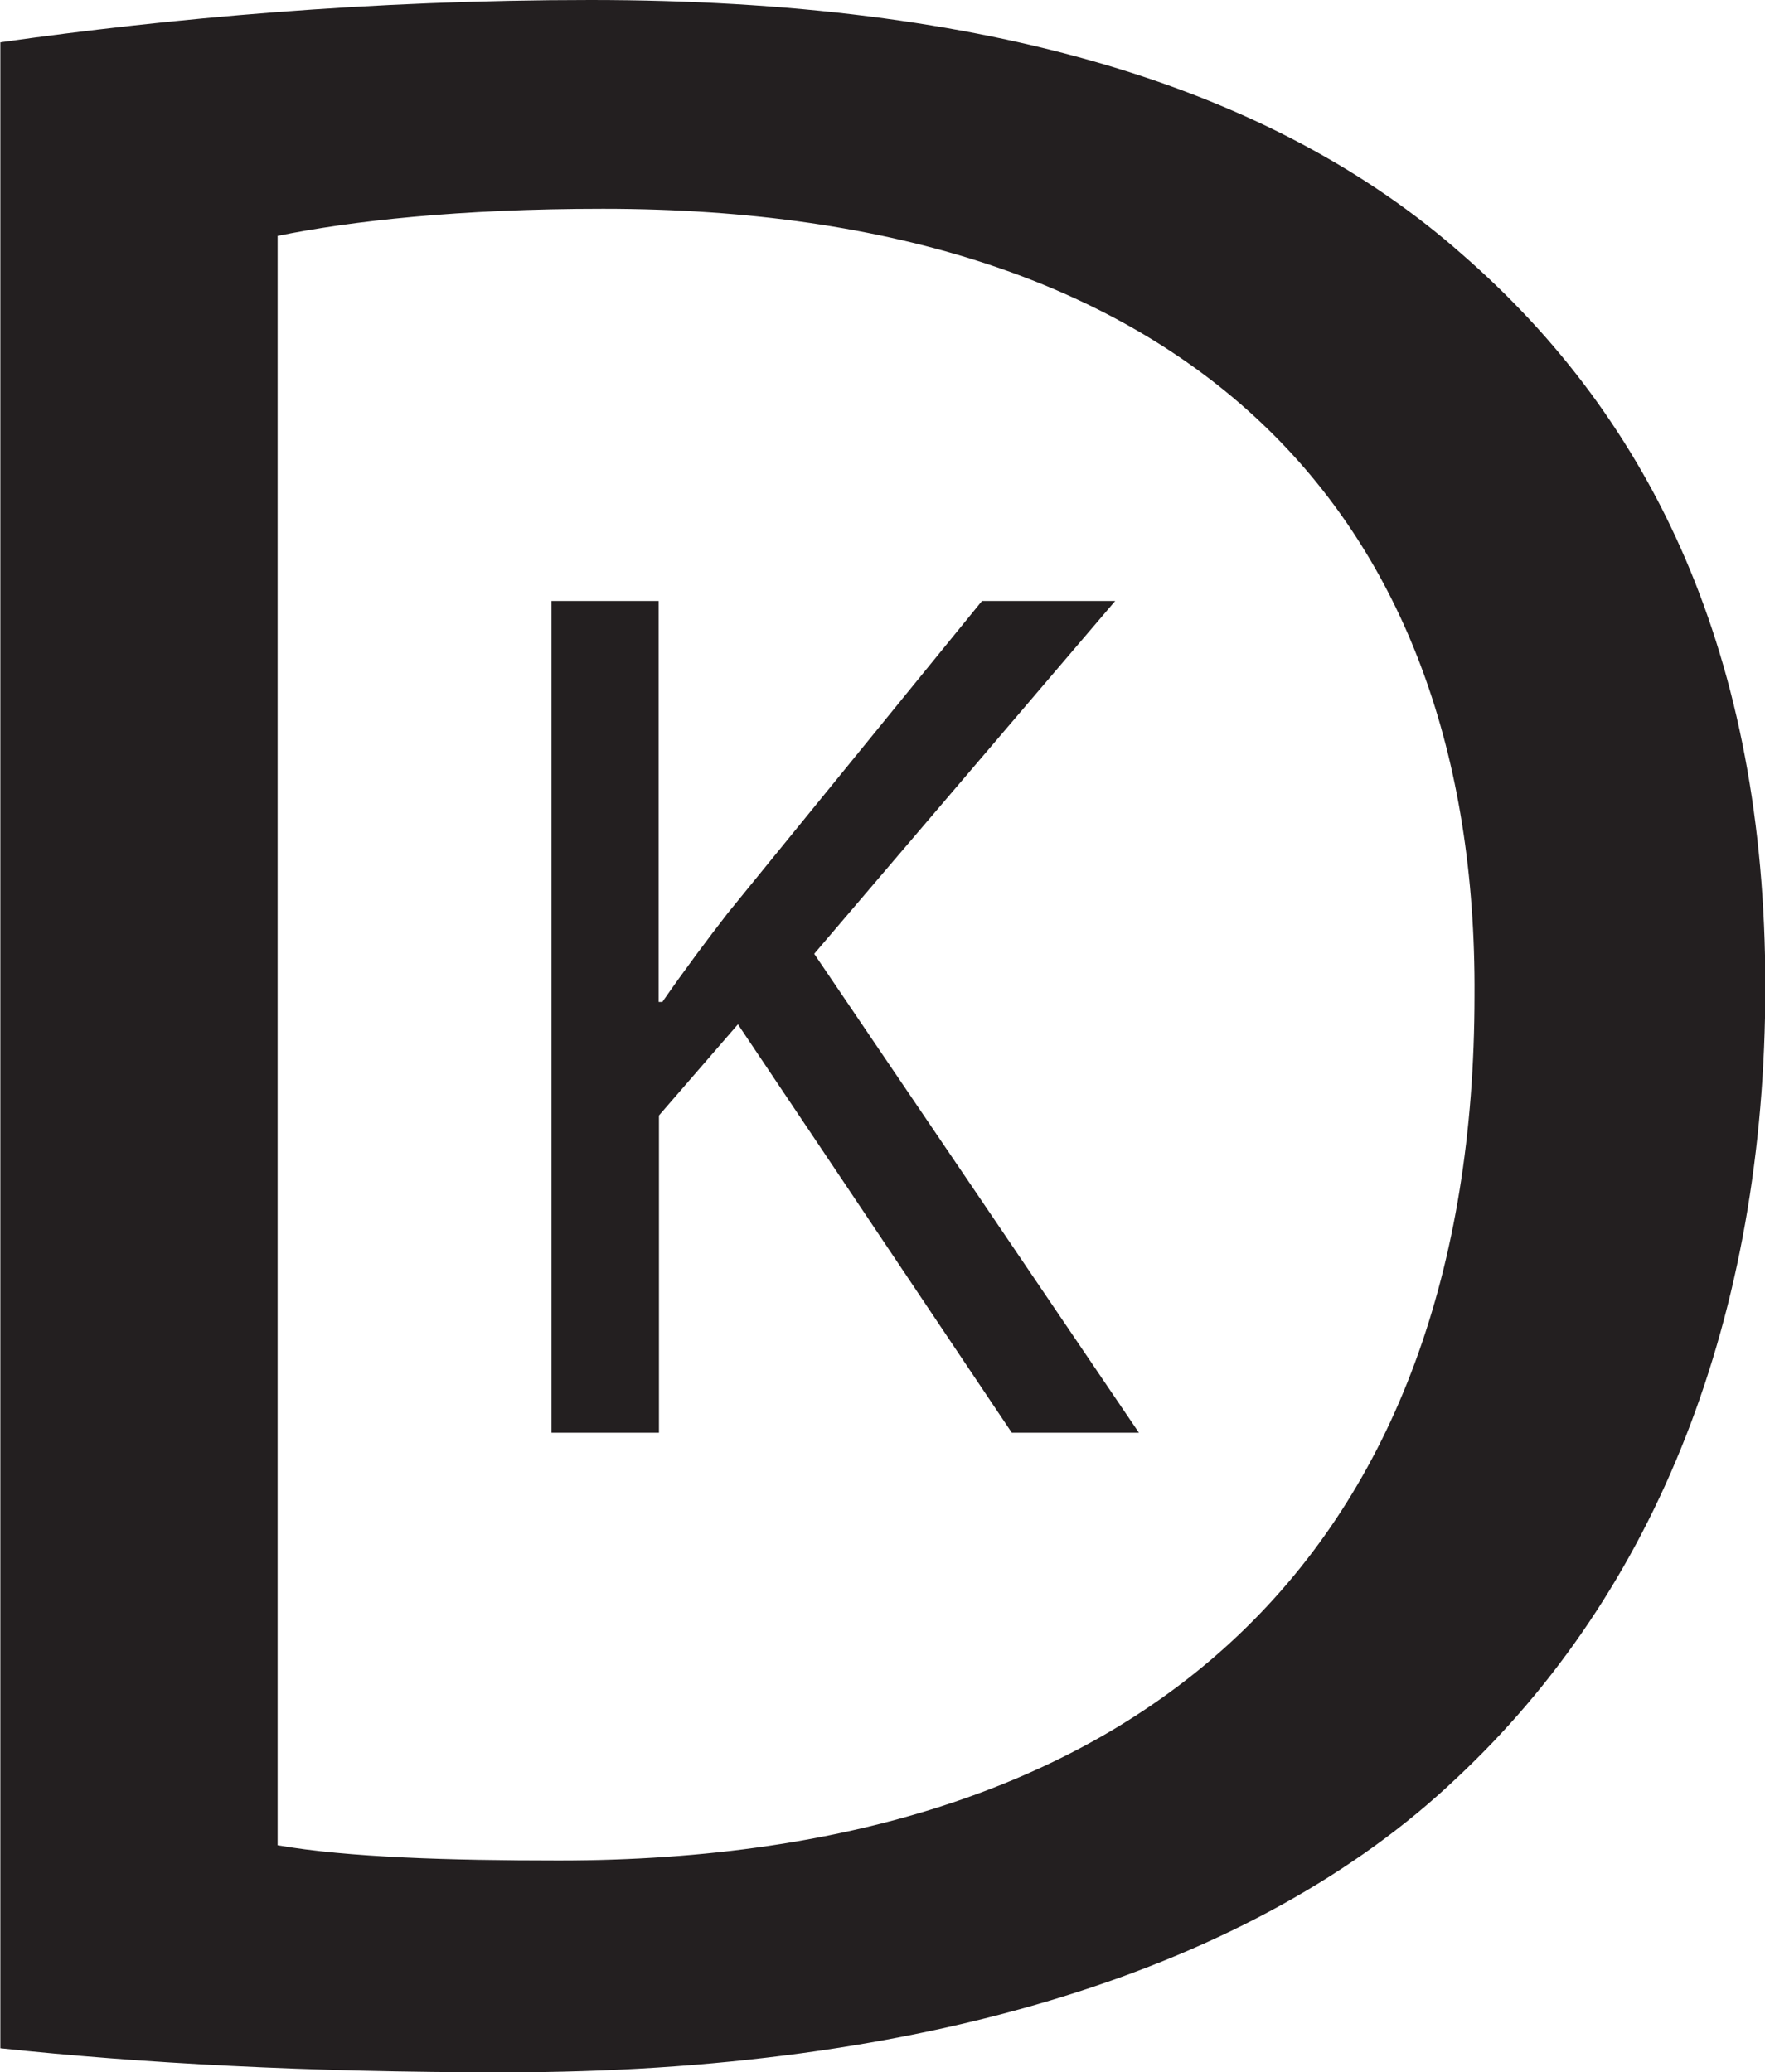
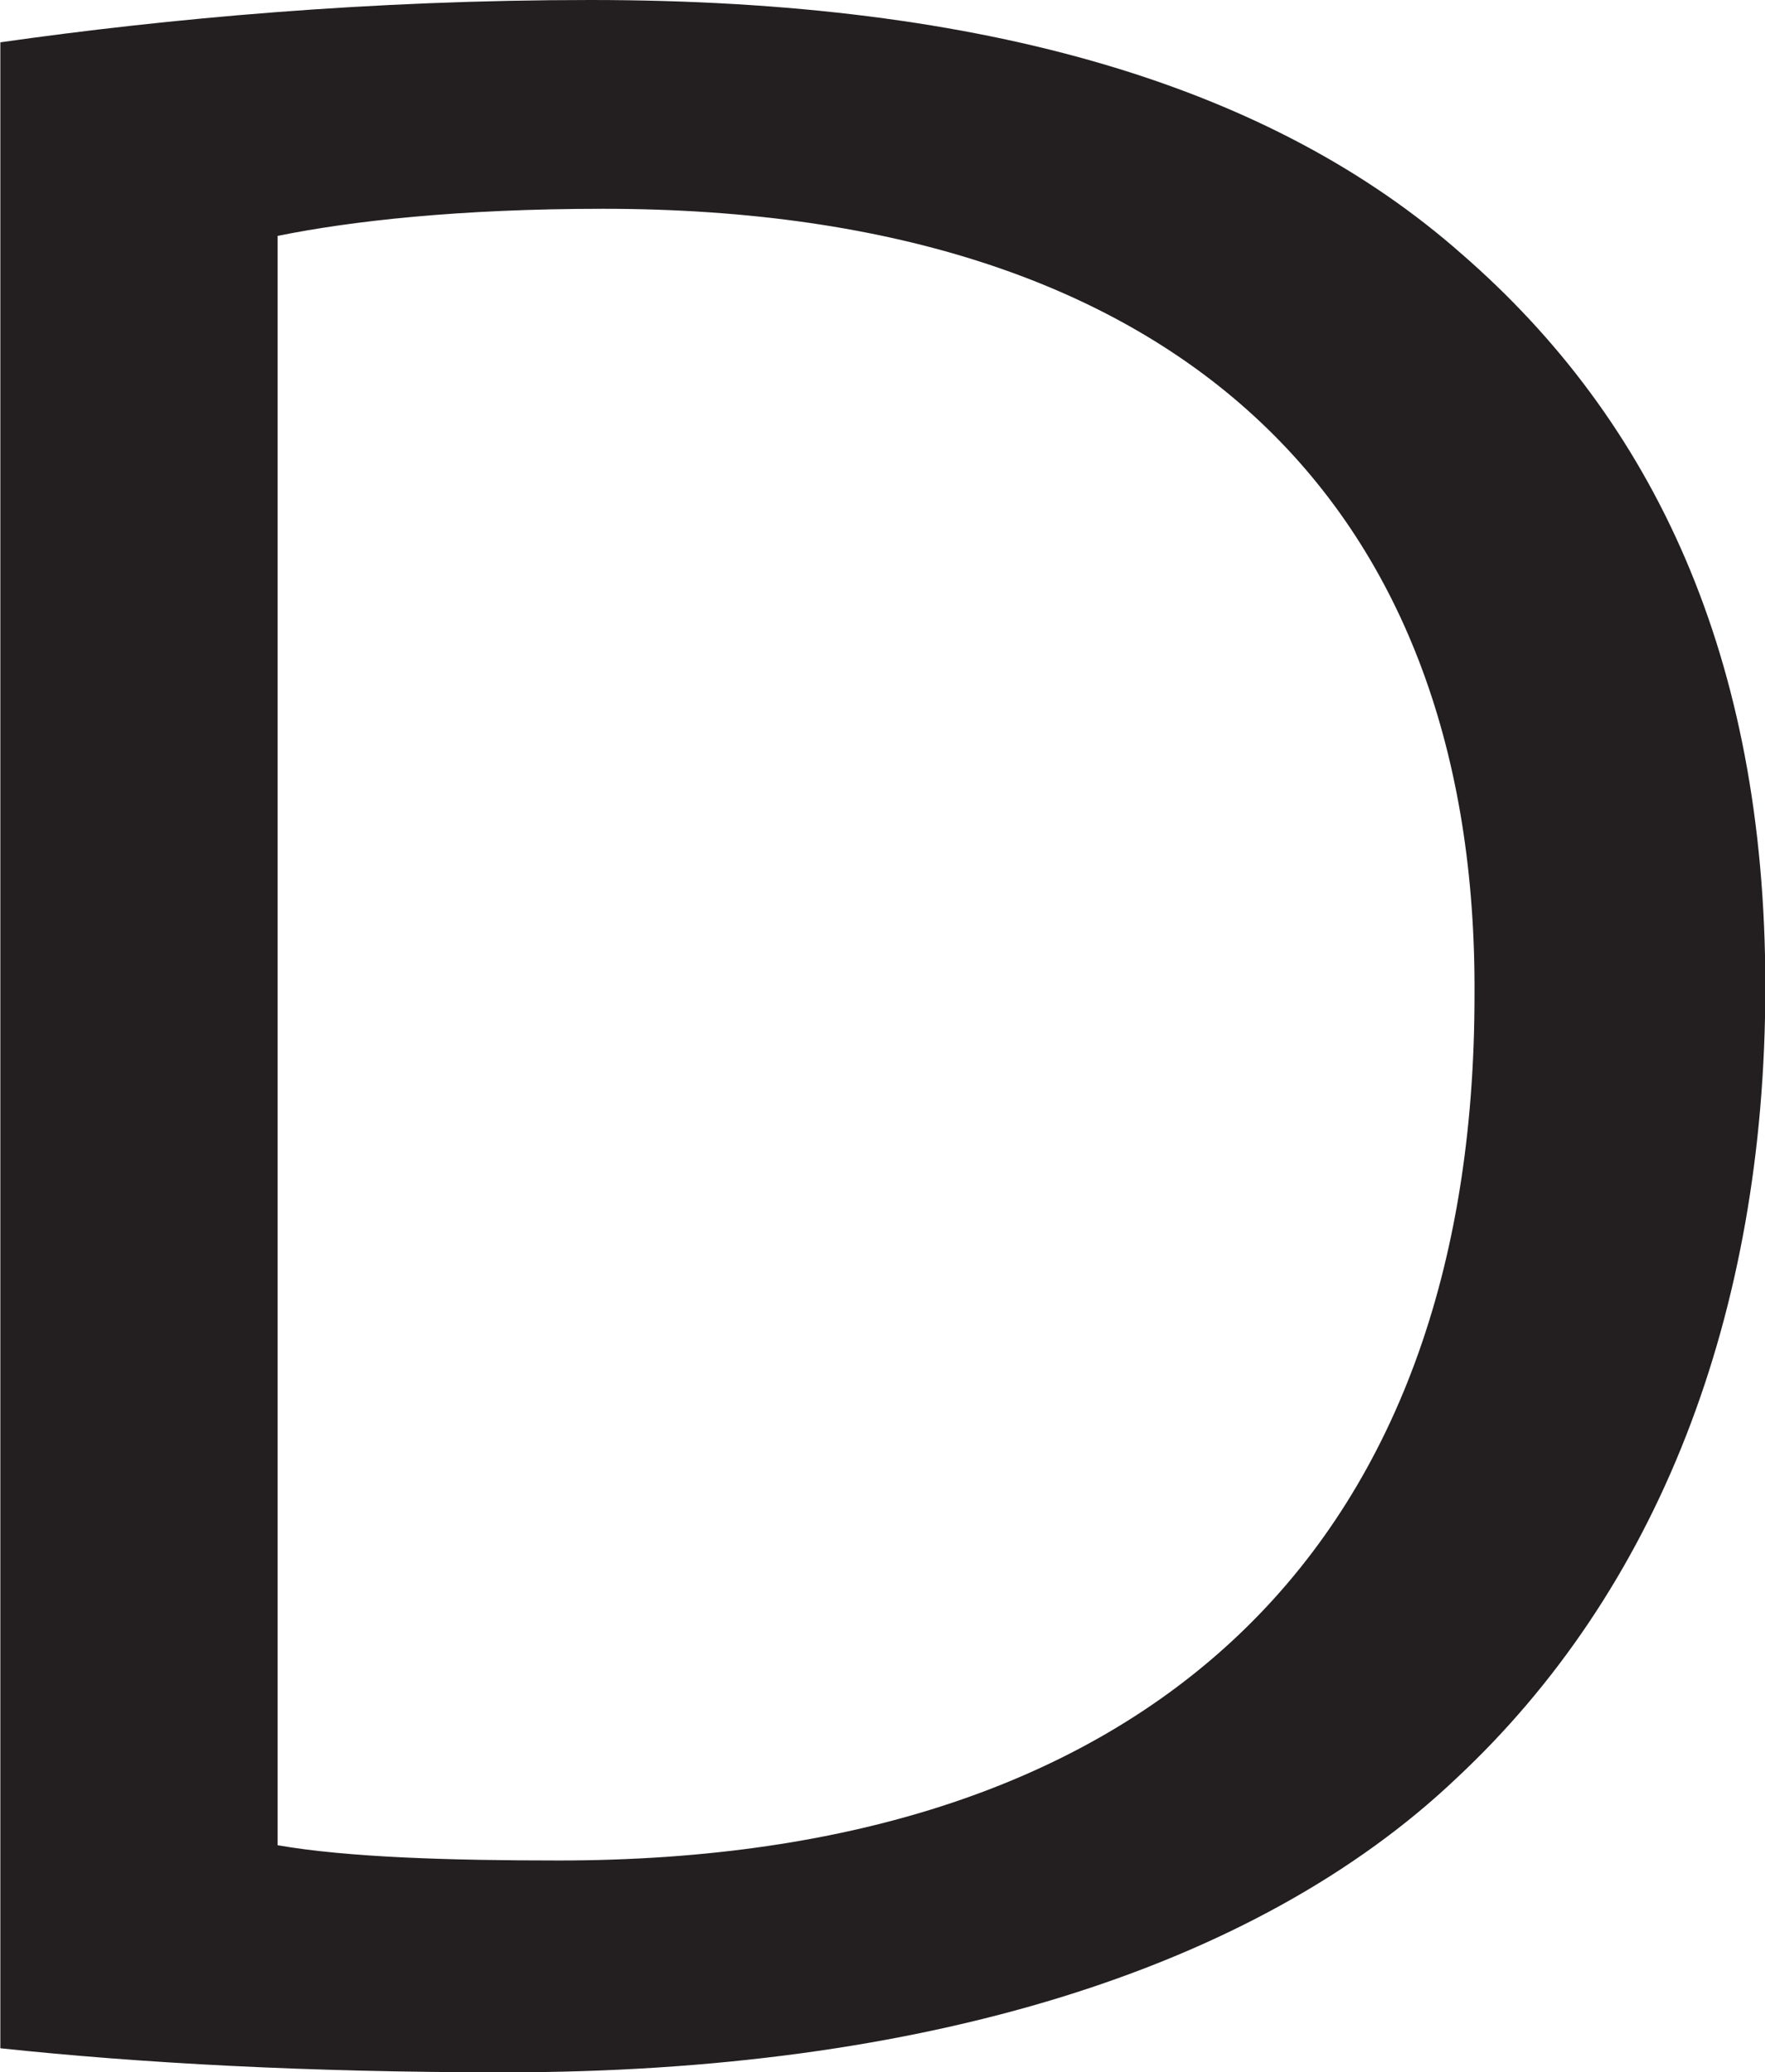
<svg xmlns="http://www.w3.org/2000/svg" id="Layer_1" viewBox="0 0 52.07 61.14">
  <defs>
    <style>.cls-1{fill:#231f20;}</style>
  </defs>
  <path class="cls-1" d="M0,1.25C4.99,.54,10.92,0,17.42,0c11.77,0,20.15,2.59,25.71,7.5,5.65,4.91,8.95,11.87,8.95,21.6s-3.2,17.85-9.13,23.38c-5.93,5.62-15.73,8.66-28.06,8.66-5.84,0-10.73-.27-14.88-.71V1.25ZM8.19,54.44c2.07,.36,5.08,.45,8.29,.45,17.51,0,27.02-9.28,27.02-25.52,.09-14.19-8.38-23.21-25.71-23.21-4.24,0-7.44,.36-9.6,.8V54.44Z" />
-   <path class="cls-1" d="M16.26,17.73h3.17v11.83h.11c.66-.95,1.31-1.82,1.93-2.62l7.5-9.21h3.93l-8.88,10.41,9.58,14.13h-3.75l-8.08-12.05-2.33,2.69v9.36h-3.17V17.73Z" />
</svg>